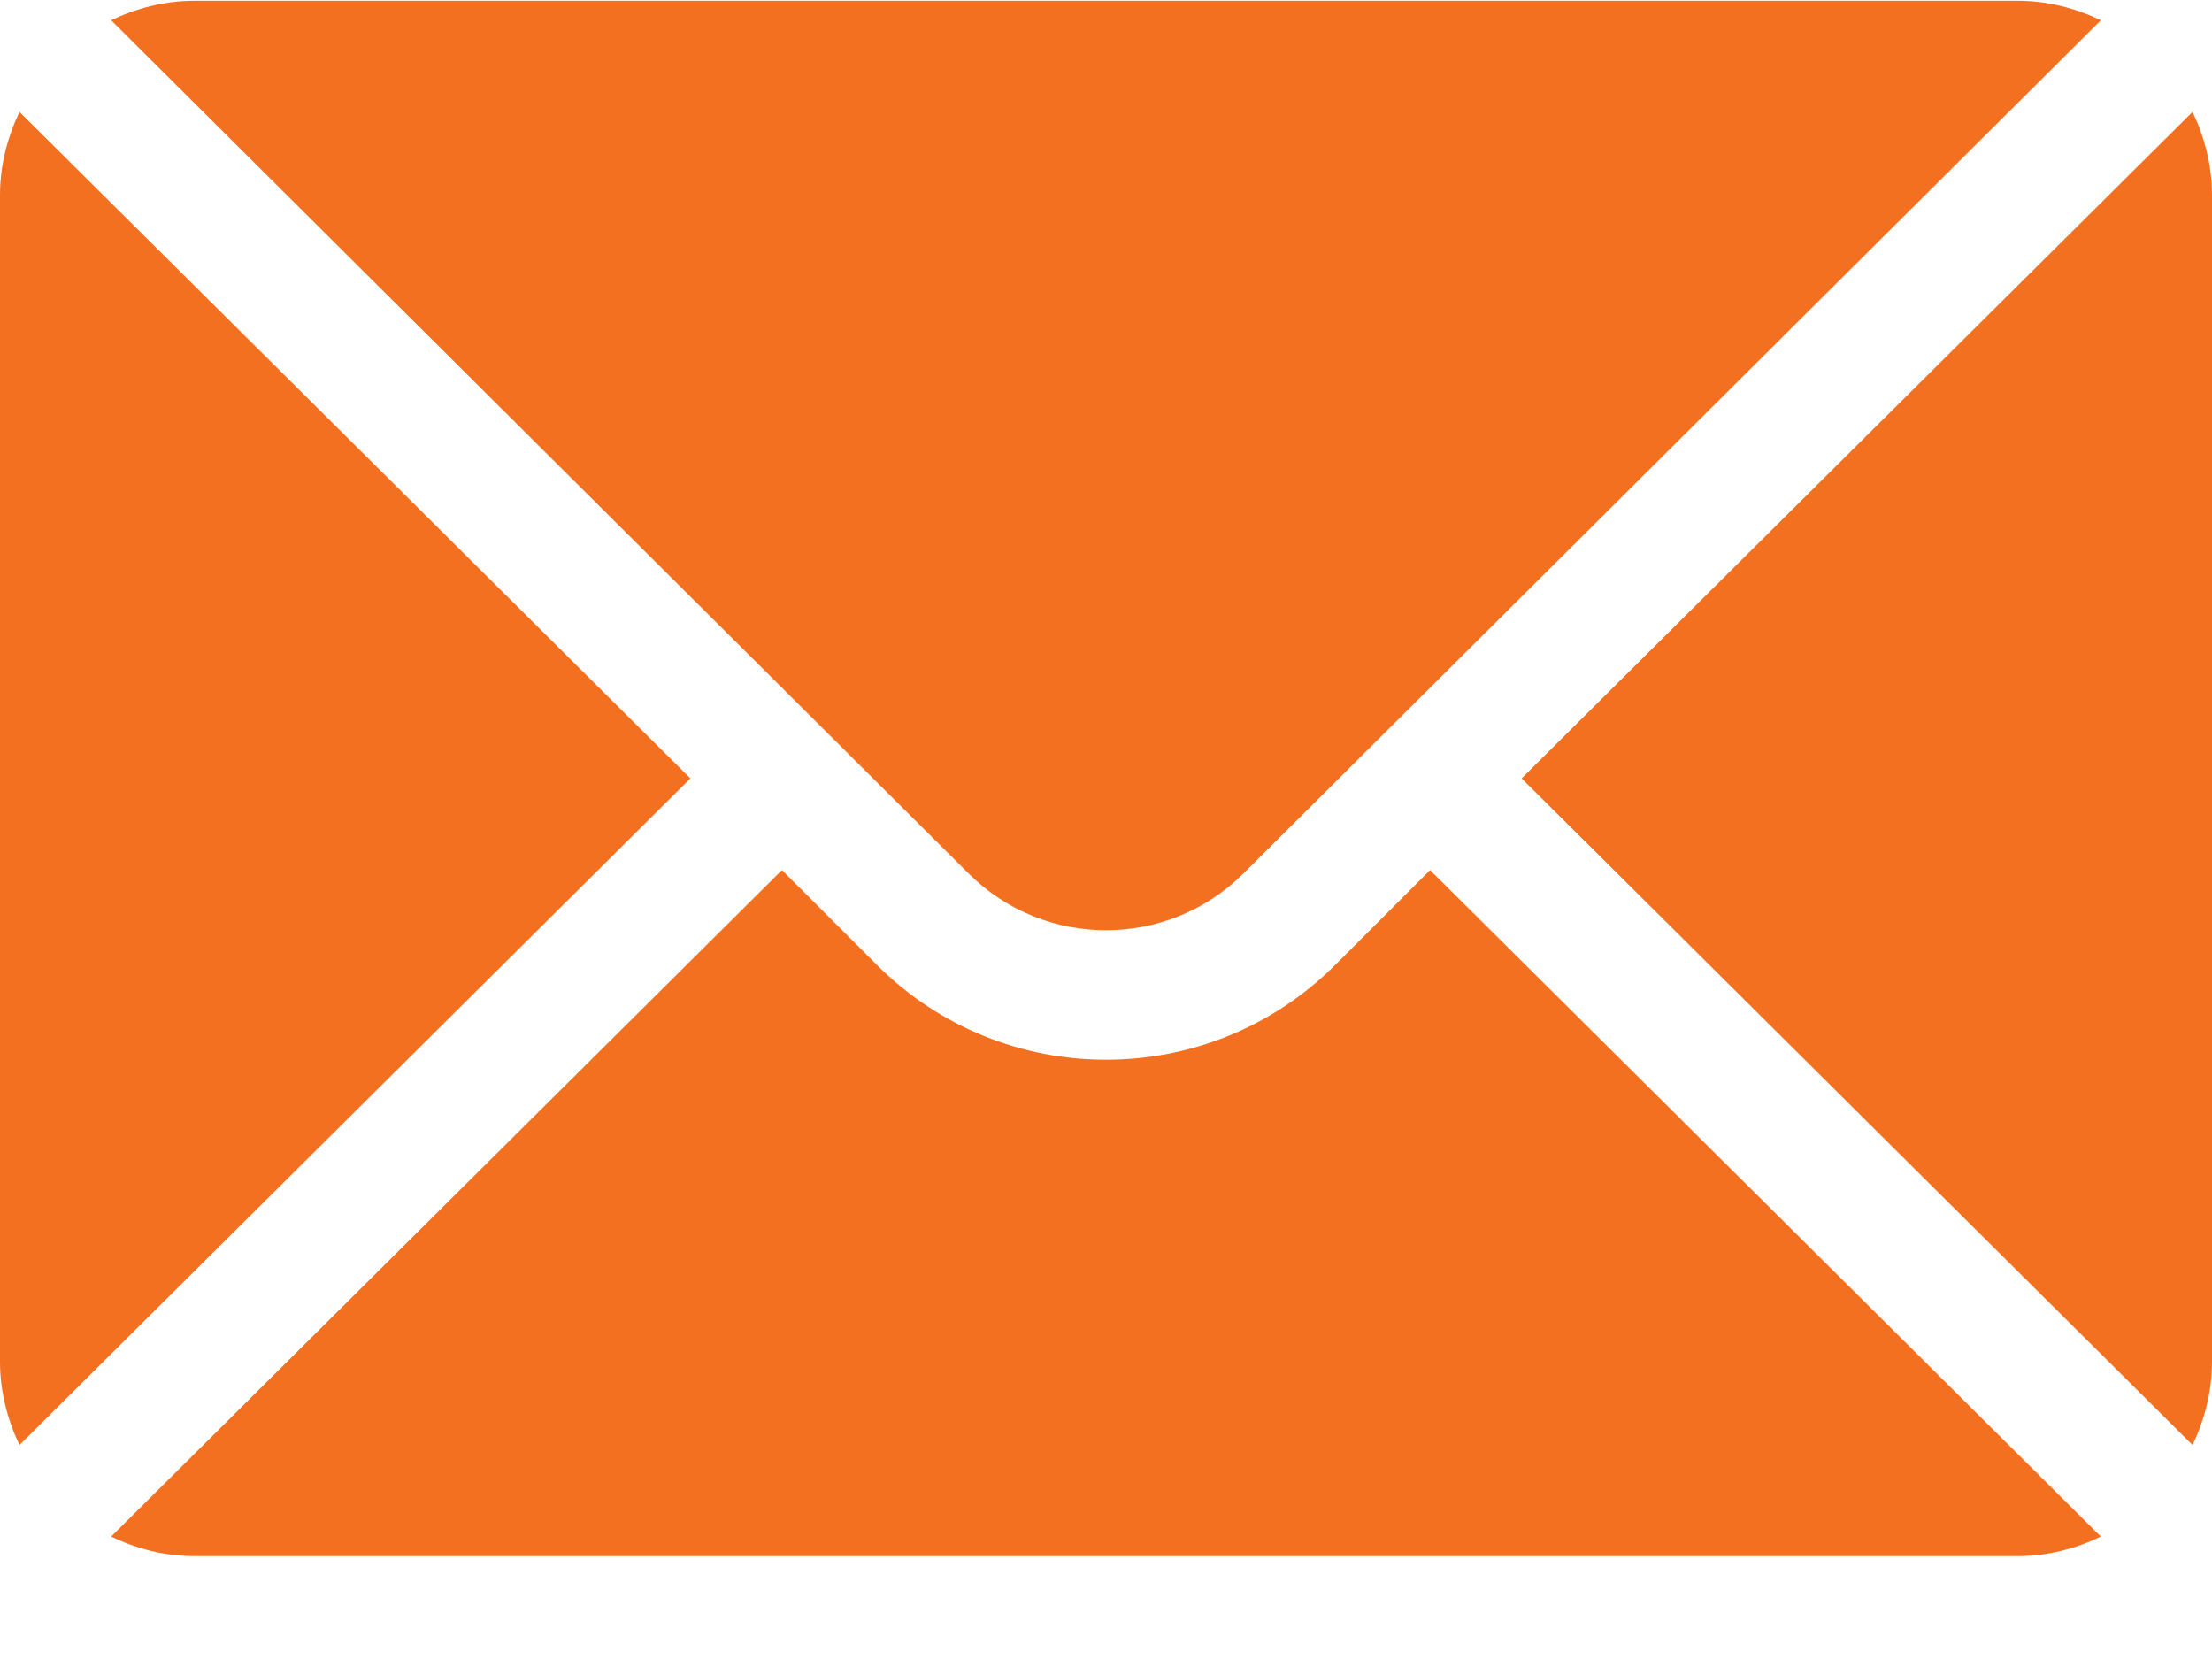
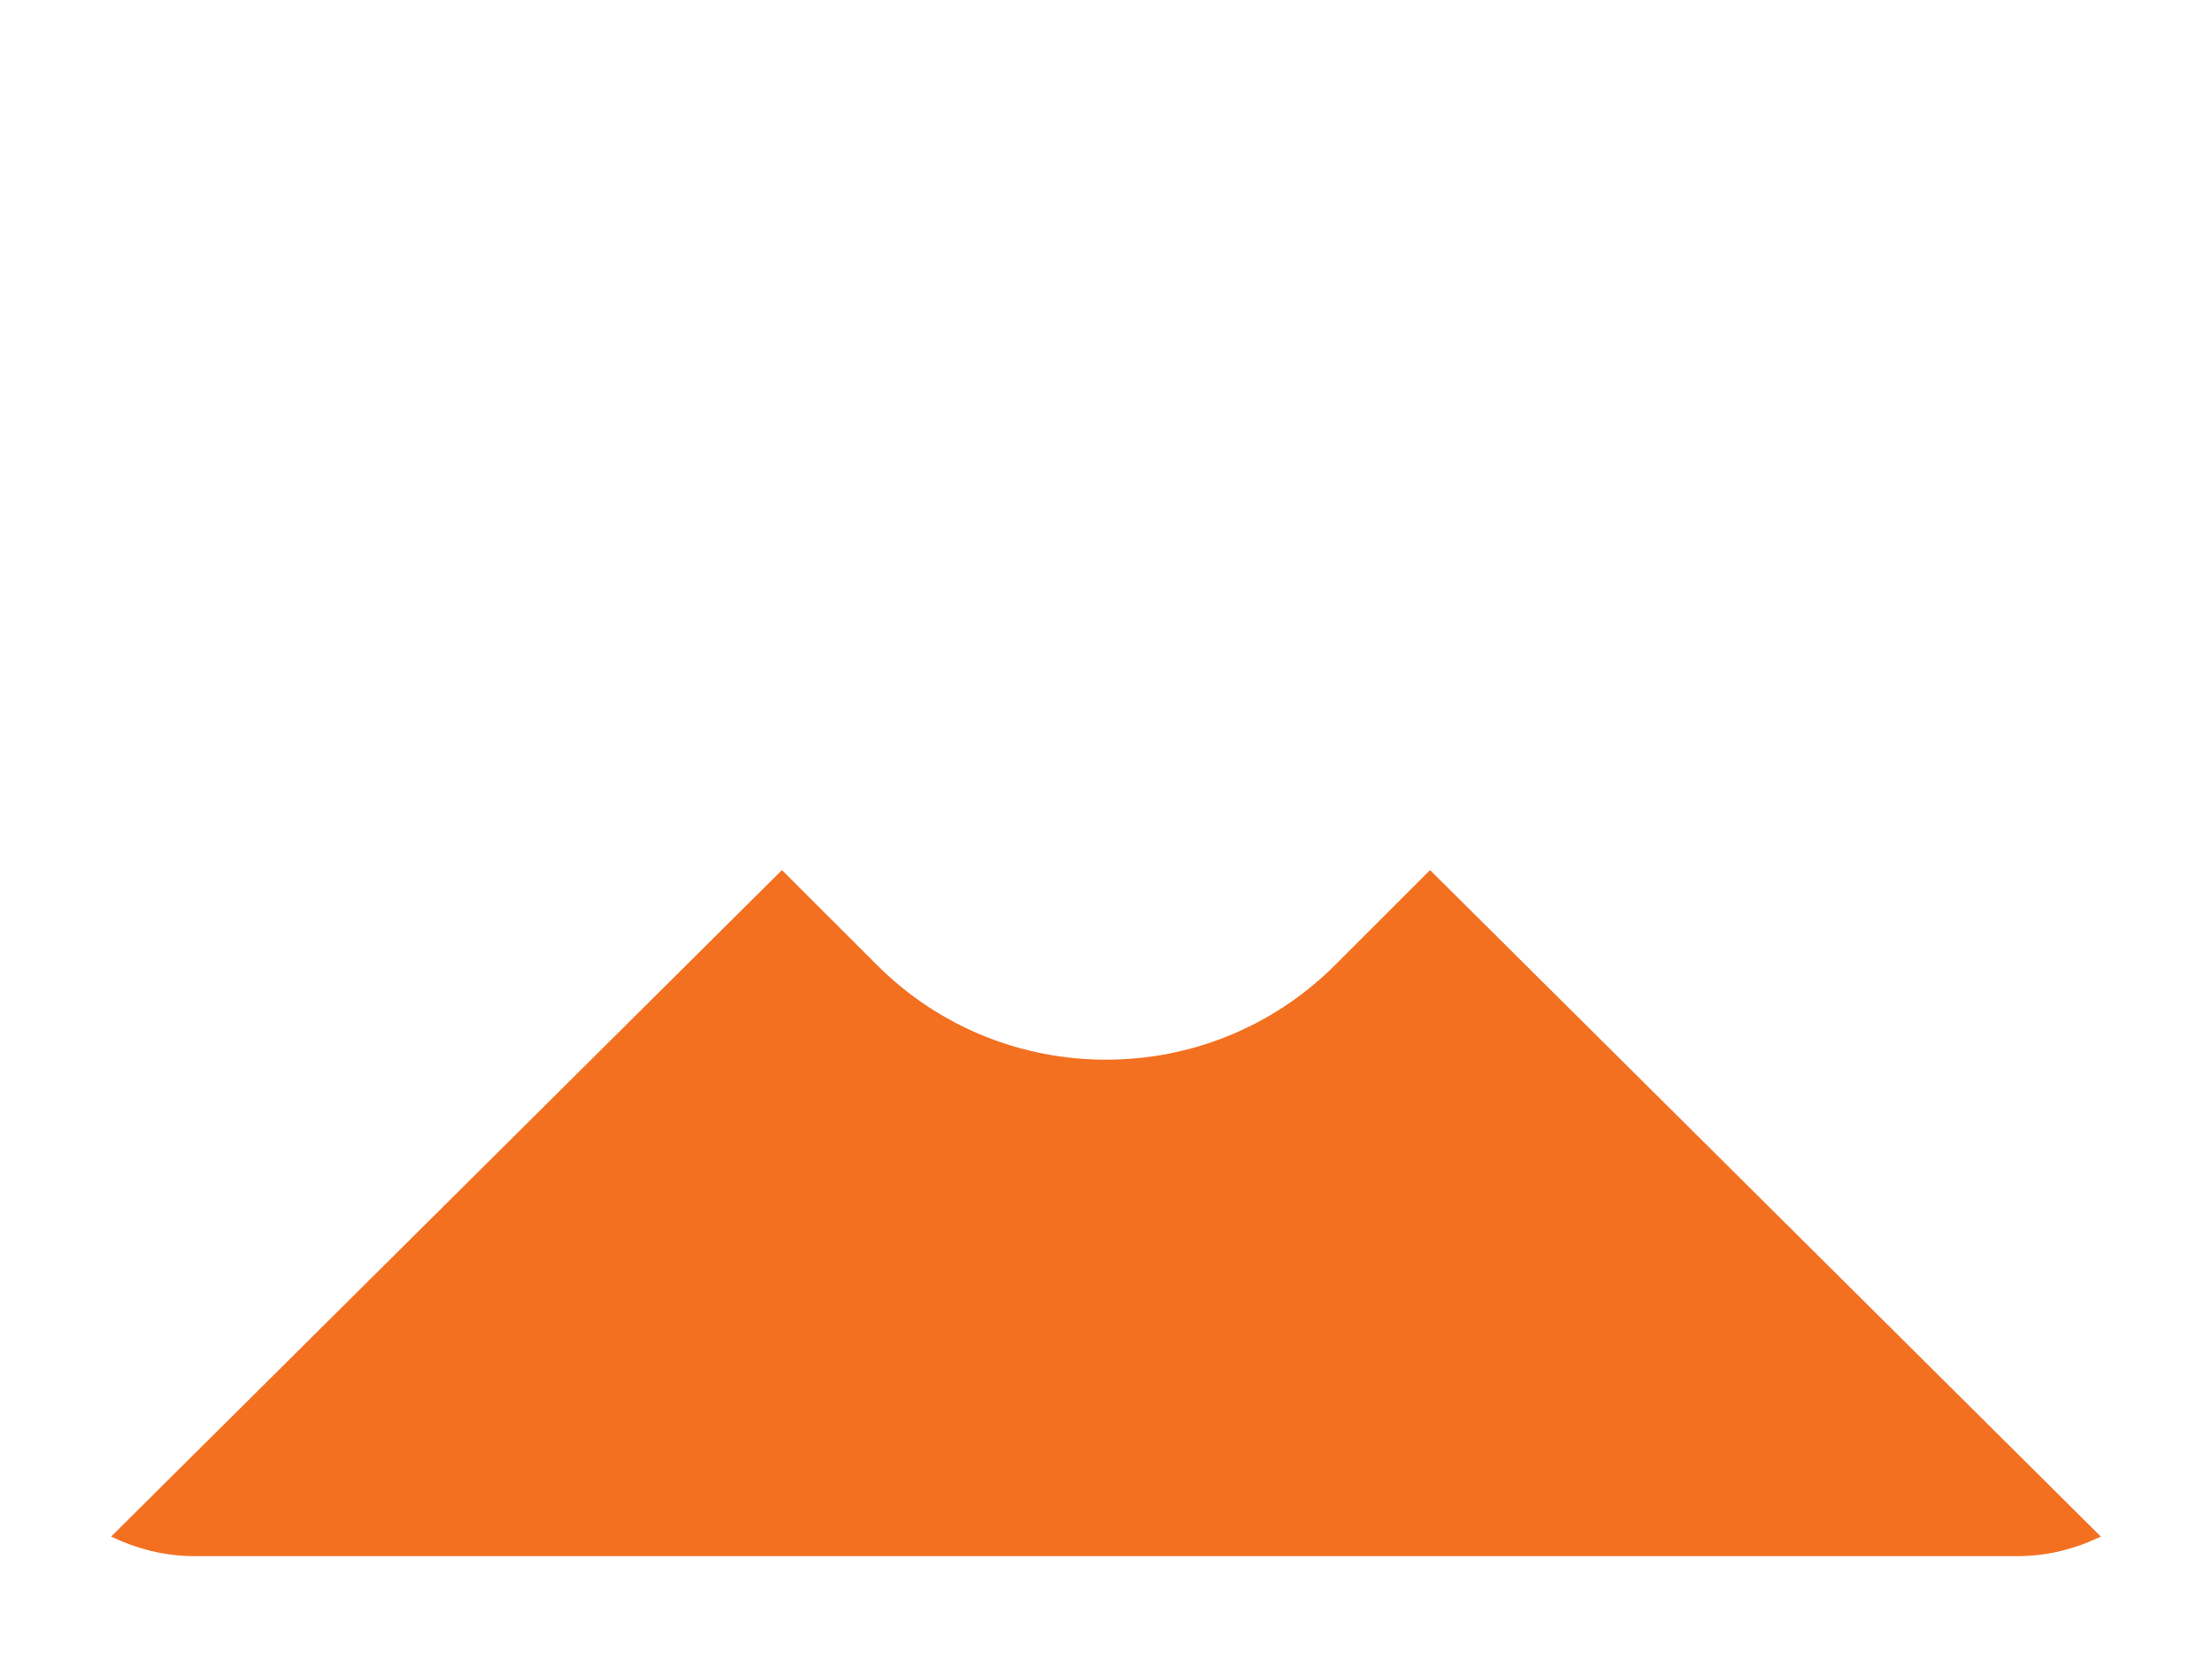
<svg xmlns="http://www.w3.org/2000/svg" width="20" height="15" viewBox="0 0 20 15" fill="none">
-   <path d="M19.824 1.012L13.758 7.038L19.824 13.065C19.933 12.836 20 12.582 20 12.312V1.765C20 1.494 19.933 1.241 19.824 1.012Z" fill="#F37021" />
-   <path d="M18.242 0.007H1.758C1.487 0.007 1.234 0.074 1.005 0.183L8.757 7.897C9.443 8.582 10.557 8.582 11.243 7.897L18.995 0.183C18.766 0.074 18.513 0.007 18.242 0.007Z" fill="#F37021" />
-   <path d="M0.176 1.012C0.067 1.241 0 1.494 0 1.765V12.312C0 12.582 0.067 12.836 0.176 13.065L6.242 7.038L0.176 1.012Z" fill="#F37021" />
  <path d="M12.93 7.867L12.072 8.725C10.929 9.867 9.071 9.867 7.929 8.725L7.07 7.867L1.005 13.893C1.234 14.003 1.487 14.07 1.758 14.07H18.242C18.513 14.07 18.766 14.003 18.995 13.893L12.93 7.867Z" fill="#F37021" />
</svg>